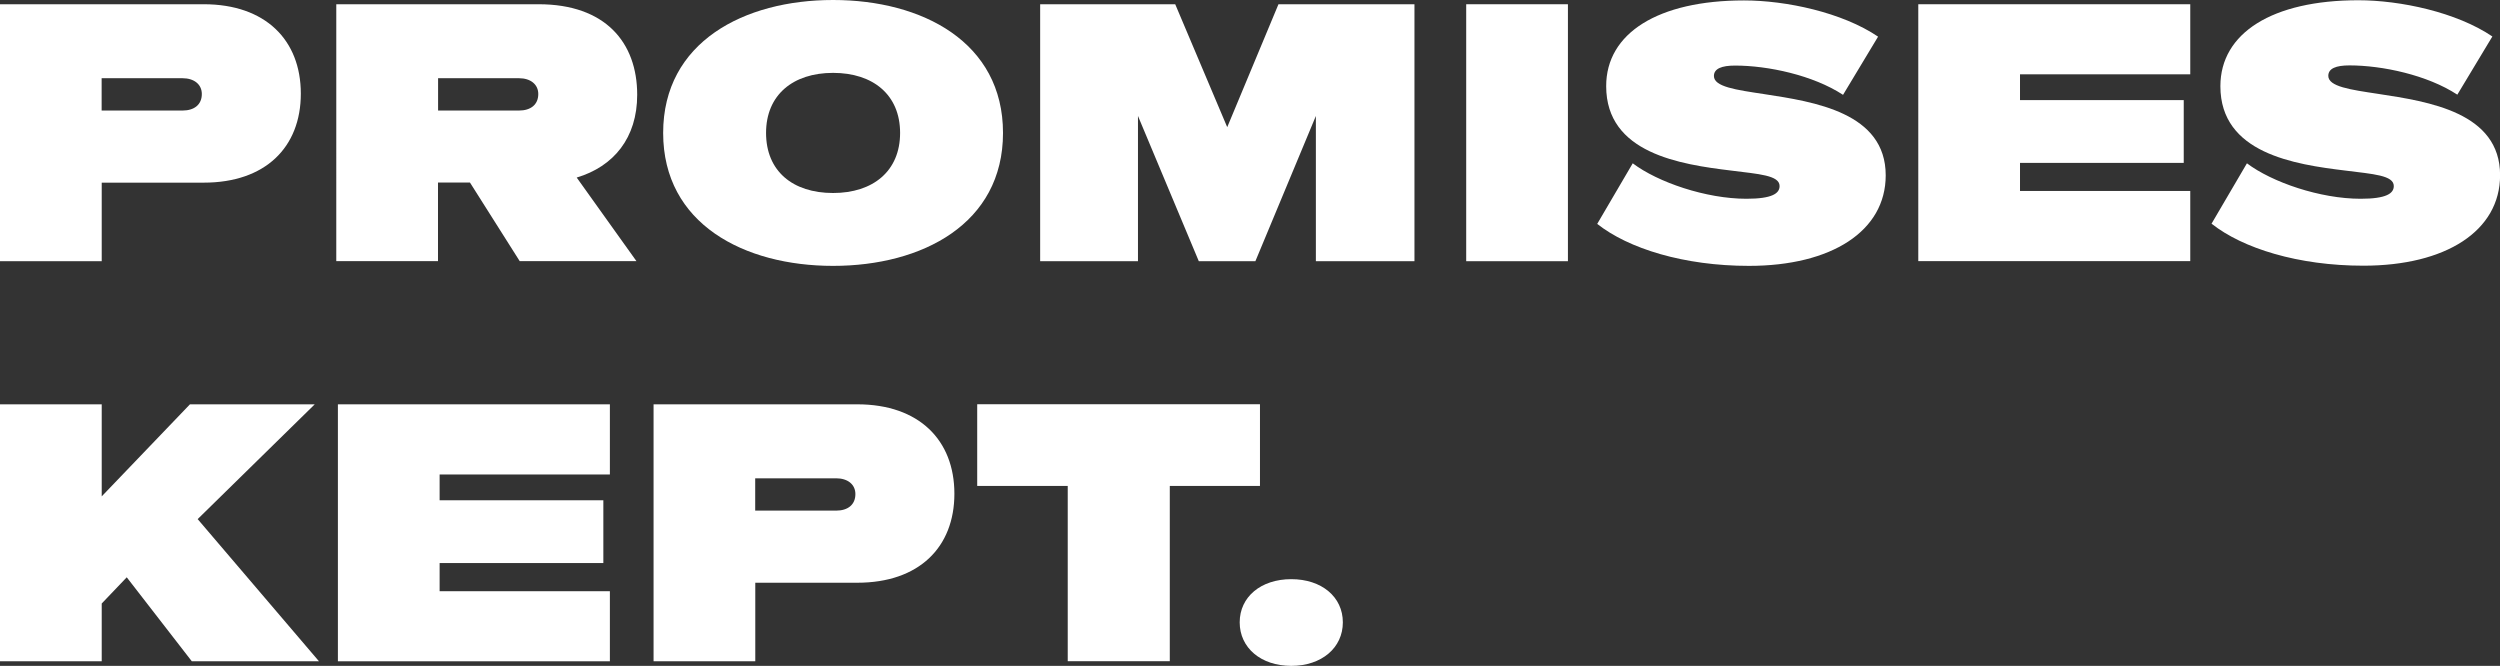
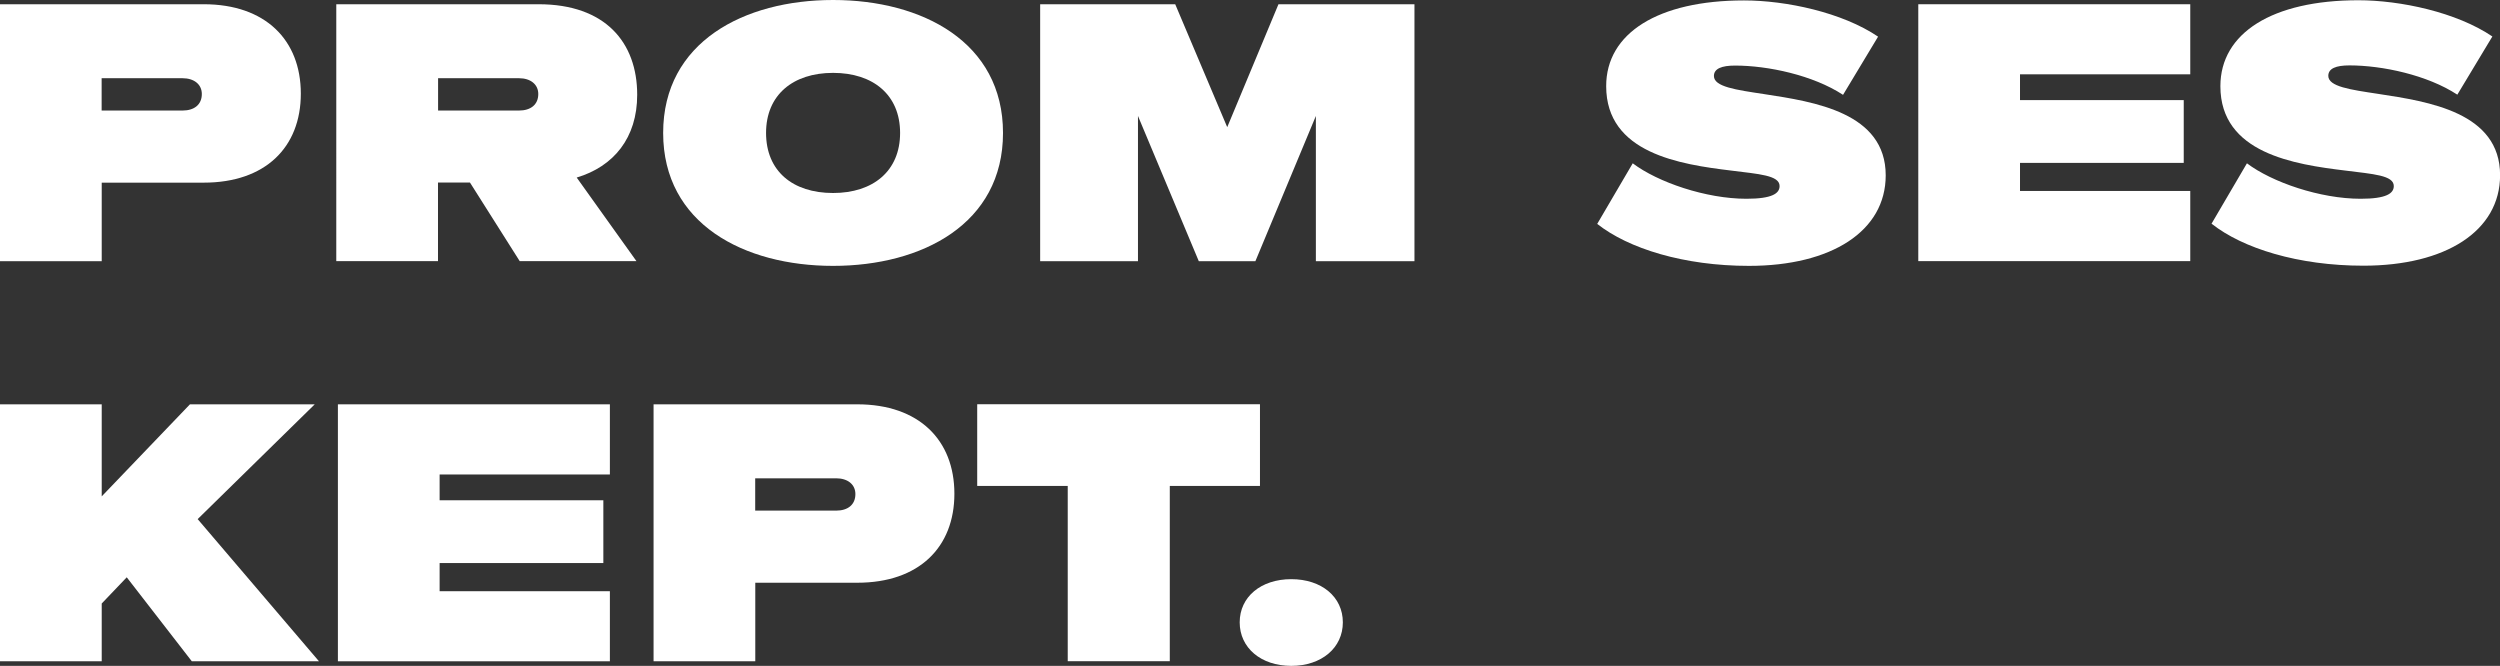
<svg xmlns="http://www.w3.org/2000/svg" id="Layer_2" viewBox="0 0 294.69 78.49">
  <rect x="0" y="0" width="294.69" height="78.49" fill="#333333" stroke="none" />
  <defs>
    <style>
      .cls-1 {
        fill: #fff;
      }
    </style>
  </defs>
  <g id="Layer_1-2" data-name="Layer_1">
    <g>
      <path class="cls-1" d="M0,.5h24.02c7.27,0,11.44,4.22,11.44,10.54s-4.18,10.49-11.44,10.49h-12.03v9.26H0V.5ZM21.52,13.03c1.36,0,2.27-.68,2.27-1.95,0-1.13-.91-1.86-2.27-1.86h-9.54v3.81h9.54Z" />
      <path class="cls-1" d="M39.65.5h23.84c7.86,0,11.62,4.5,11.62,10.67,0,5.09-2.77,8.45-7.13,9.76l7.04,9.85h-13.76l-5.86-9.26h-3.77v9.26h-11.99V.5ZM61.18,13.03c1.36,0,2.27-.68,2.27-1.95,0-1.13-.91-1.86-2.27-1.86h-9.54v3.81h9.54Z" />
      <path class="cls-1" d="M78.17,15.67c0-10.72,9.54-15.67,20.03-15.67s20.03,4.95,20.03,15.67-9.54,15.67-20.03,15.67-20.03-4.95-20.03-15.67ZM98.2,22.75c4.72,0,7.9-2.59,7.9-7.08s-3.18-7.08-7.9-7.08-7.9,2.59-7.9,7.08,3.13,7.08,7.9,7.08Z" />
      <path class="cls-1" d="M122.59.5h15.94l6.13,14.49,6.04-14.49h16.03v30.29h-11.62V13.67l-7.13,17.12h-6.67l-7.17-17.12v17.12h-11.53V.5Z" />
-       <path class="cls-1" d="M172.83.5h11.99v30.29h-11.99V.5Z" />
      <path class="cls-1" d="M188.28,26.38l4.18-7.13c2.95,2.23,8.63,4.18,13.4,4.18,3.04,0,3.91-.63,3.91-1.5,0-1.27-2.45-1.41-5.68-1.82-6.04-.73-14.76-2.04-14.76-9.95C189.32,3.91,195.45.05,205.58.05c4.95,0,11.58,1.41,15.8,4.27l-4.13,6.86c-3.54-2.32-8.86-3.45-12.72-3.45-1.59,0-2.5.36-2.5,1.23,0,1.27,2.59,1.63,5.9,2.13,5.95.91,14.35,2.18,14.35,9.58,0,6.58-6.4,10.67-16.12,10.67-7.67,0-14.21-2.04-17.89-4.95Z" />
      <path class="cls-1" d="M226.12.5h32.06v8.26h-20.07v3.04h19.3v7.4h-19.3v3.31h20.07v8.27h-32.06V.5Z" />
      <path class="cls-1" d="M260.68,26.38l4.18-7.13c2.95,2.23,8.63,4.18,13.4,4.18,3.04,0,3.91-.63,3.91-1.5,0-1.27-2.45-1.41-5.68-1.82-6.04-.73-14.76-2.04-14.76-9.95,0-6.27,6.13-10.13,16.26-10.13,4.95,0,11.58,1.41,15.8,4.27l-4.13,6.86c-3.54-2.32-8.86-3.45-12.71-3.45-1.59,0-2.5.36-2.5,1.23,0,1.27,2.59,1.63,5.9,2.13,5.95.91,14.35,2.18,14.35,9.58,0,6.58-6.4,10.67-16.12,10.67-7.67,0-14.21-2.04-17.89-4.95Z" />
      <path class="cls-1" d="M0,47.66h11.99v10.85l10.4-10.85h14.71l-13.8,13.53,14.3,16.76h-14.99l-7.67-9.9-2.95,3.09v6.81H0v-30.29Z" />
      <path class="cls-1" d="M39.83,47.66h32.06v8.27h-20.07v3.04h19.3v7.4h-19.3v3.32h20.07v8.26h-32.06v-30.29Z" />
      <path class="cls-1" d="M77.04,47.66h24.02c7.27,0,11.44,4.22,11.44,10.54s-4.18,10.49-11.44,10.49h-12.03v9.26h-11.99v-30.29ZM98.56,60.19c1.36,0,2.27-.68,2.27-1.95,0-1.14-.91-1.86-2.27-1.86h-9.54v3.81h9.54Z" />
      <path class="cls-1" d="M125.86,57.28h-10.67v-9.63h33.33v9.63h-10.63v20.66h-12.03v-20.66Z" />
      <path class="cls-1" d="M146.13,73.36c0-3,2.5-5.09,6.08-5.09s6.08,2.09,6.08,5.09-2.5,5.13-6.08,5.13-6.08-2.13-6.08-5.13Z" />
    </g>
  </g>
</svg>